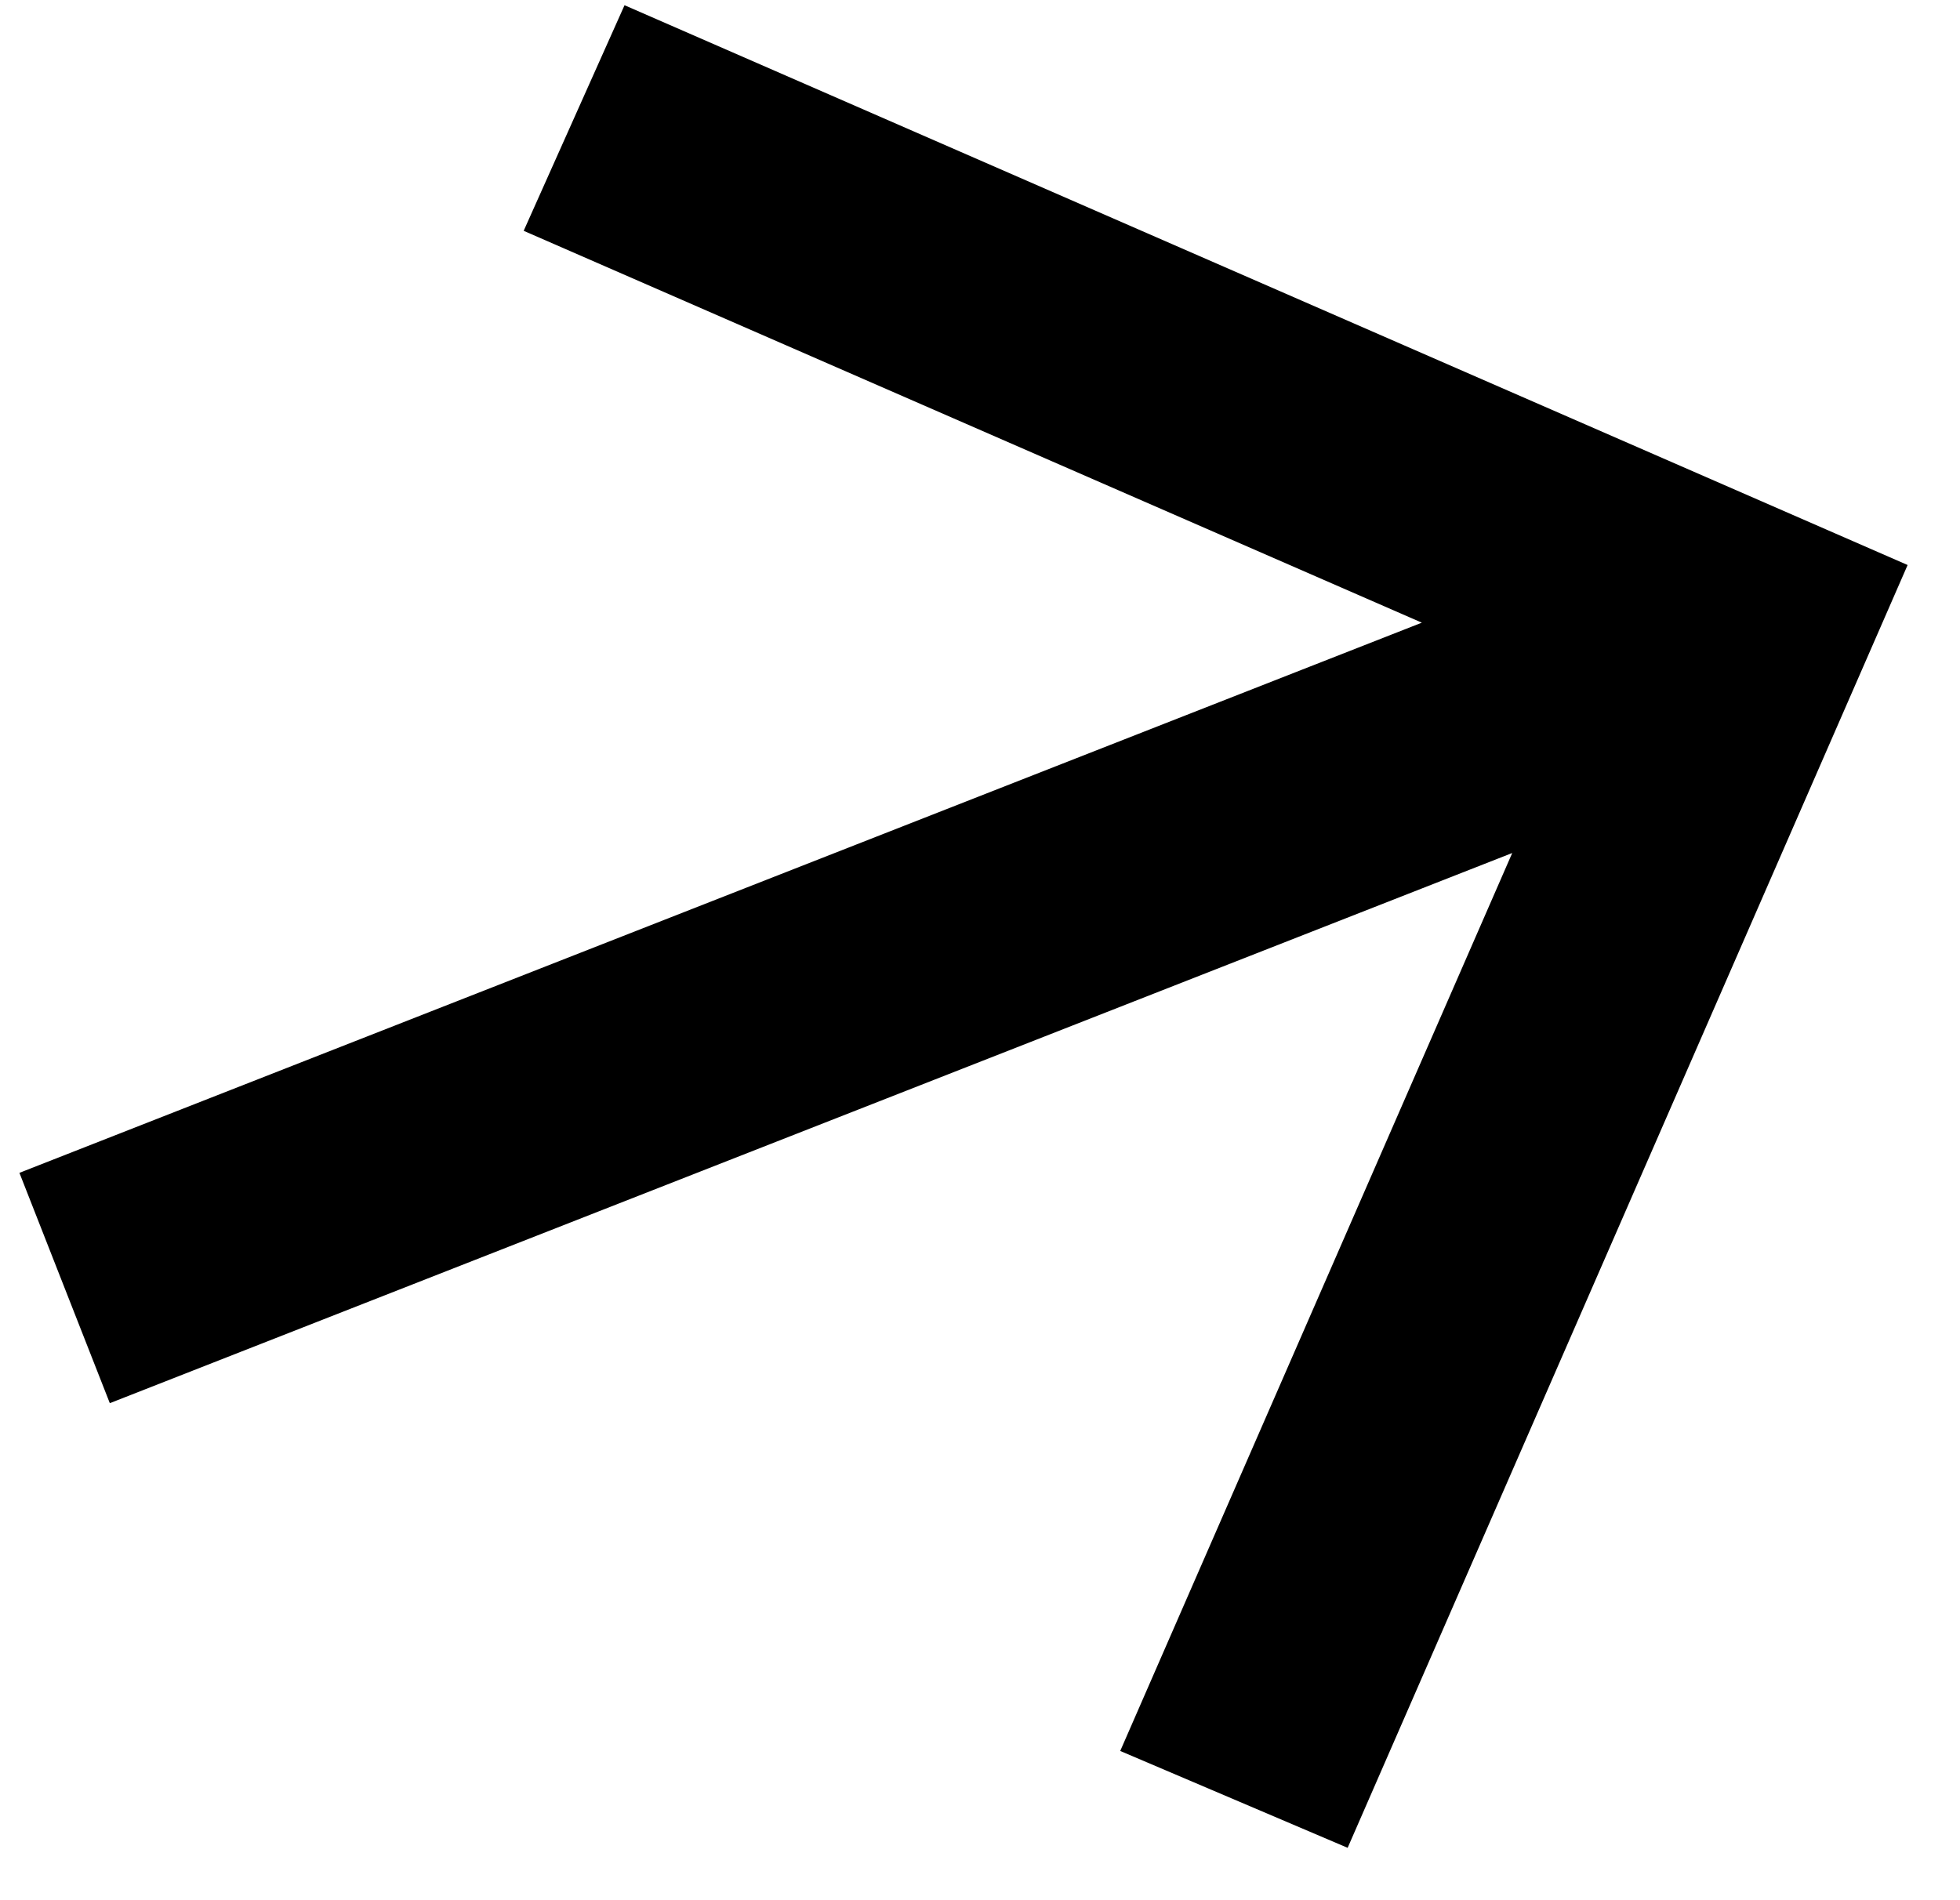
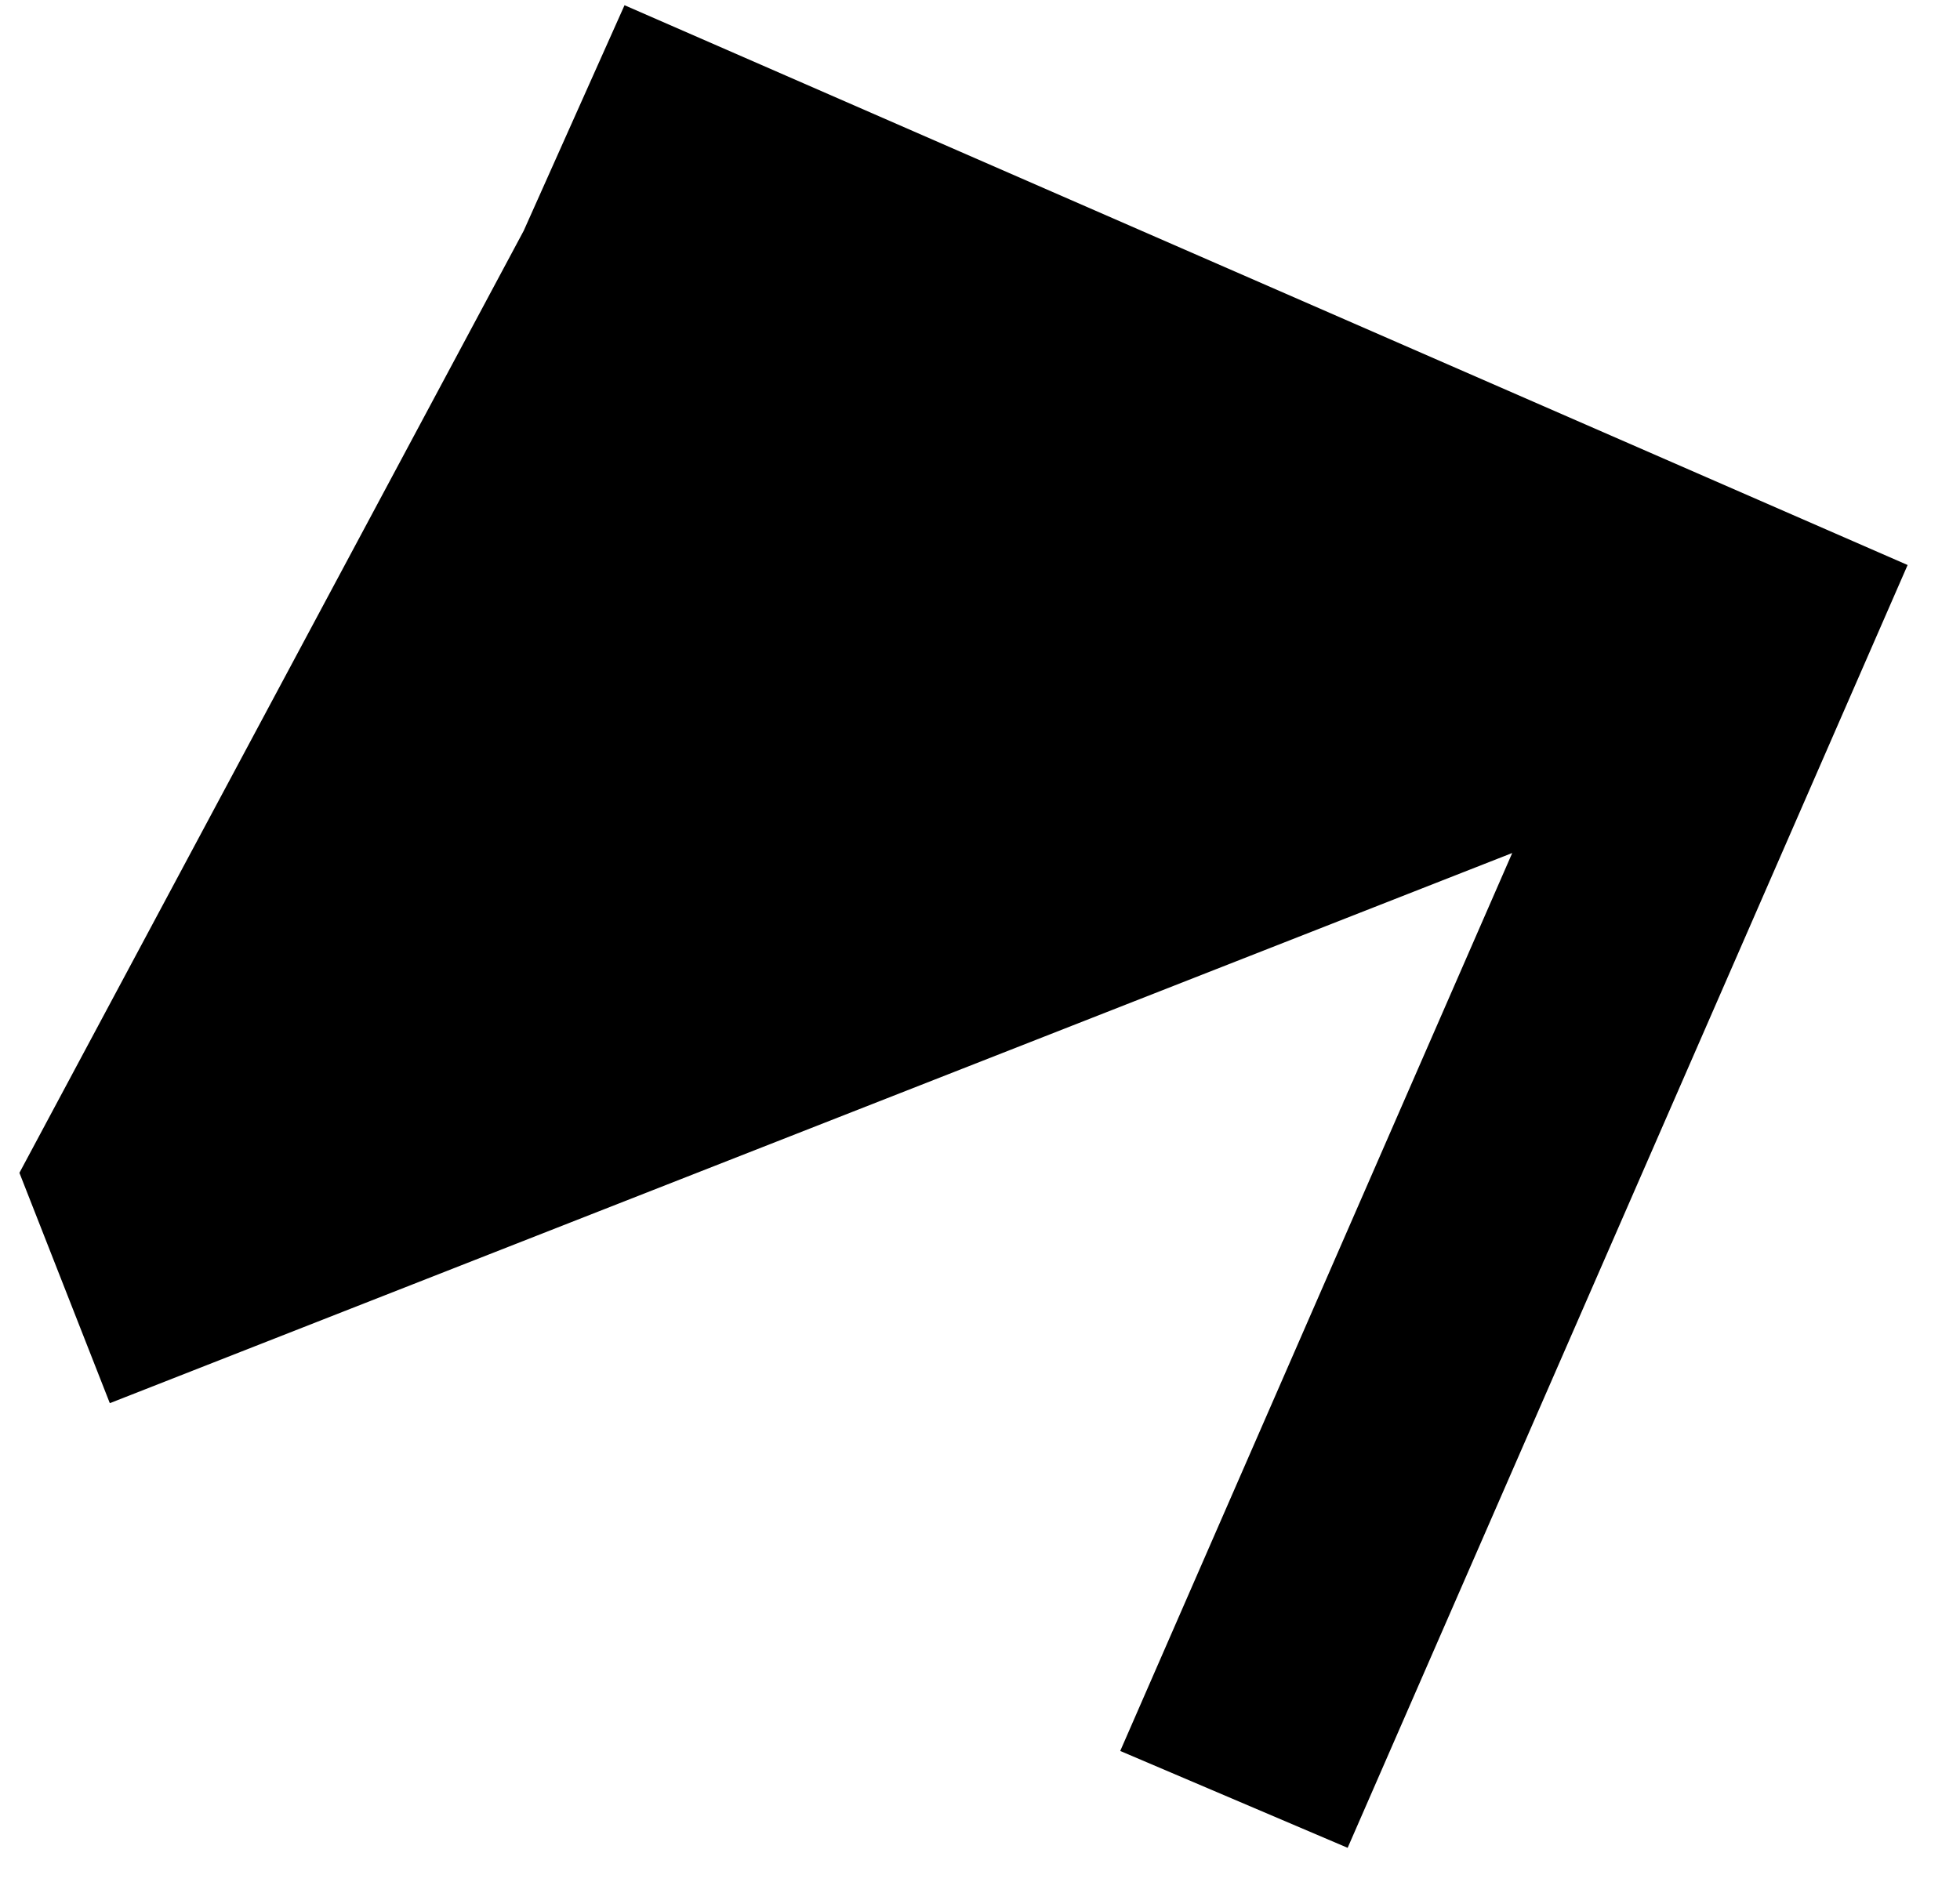
<svg xmlns="http://www.w3.org/2000/svg" width="33" height="32" viewBox="0 0 33 32" fill="none">
-   <path id="Vector" d="M22.69 31.118L18.861 29.487L25.461 14.365L1.849 23.63L0.327 19.751L23.939 10.486L8.817 3.887L10.515 0.088L32.118 9.515L22.69 31.118Z" fill="black" />
+   <path id="Vector" d="M22.69 31.118L18.861 29.487L25.461 14.365L1.849 23.63L0.327 19.751L8.817 3.887L10.515 0.088L32.118 9.515L22.69 31.118Z" fill="black" />
</svg>